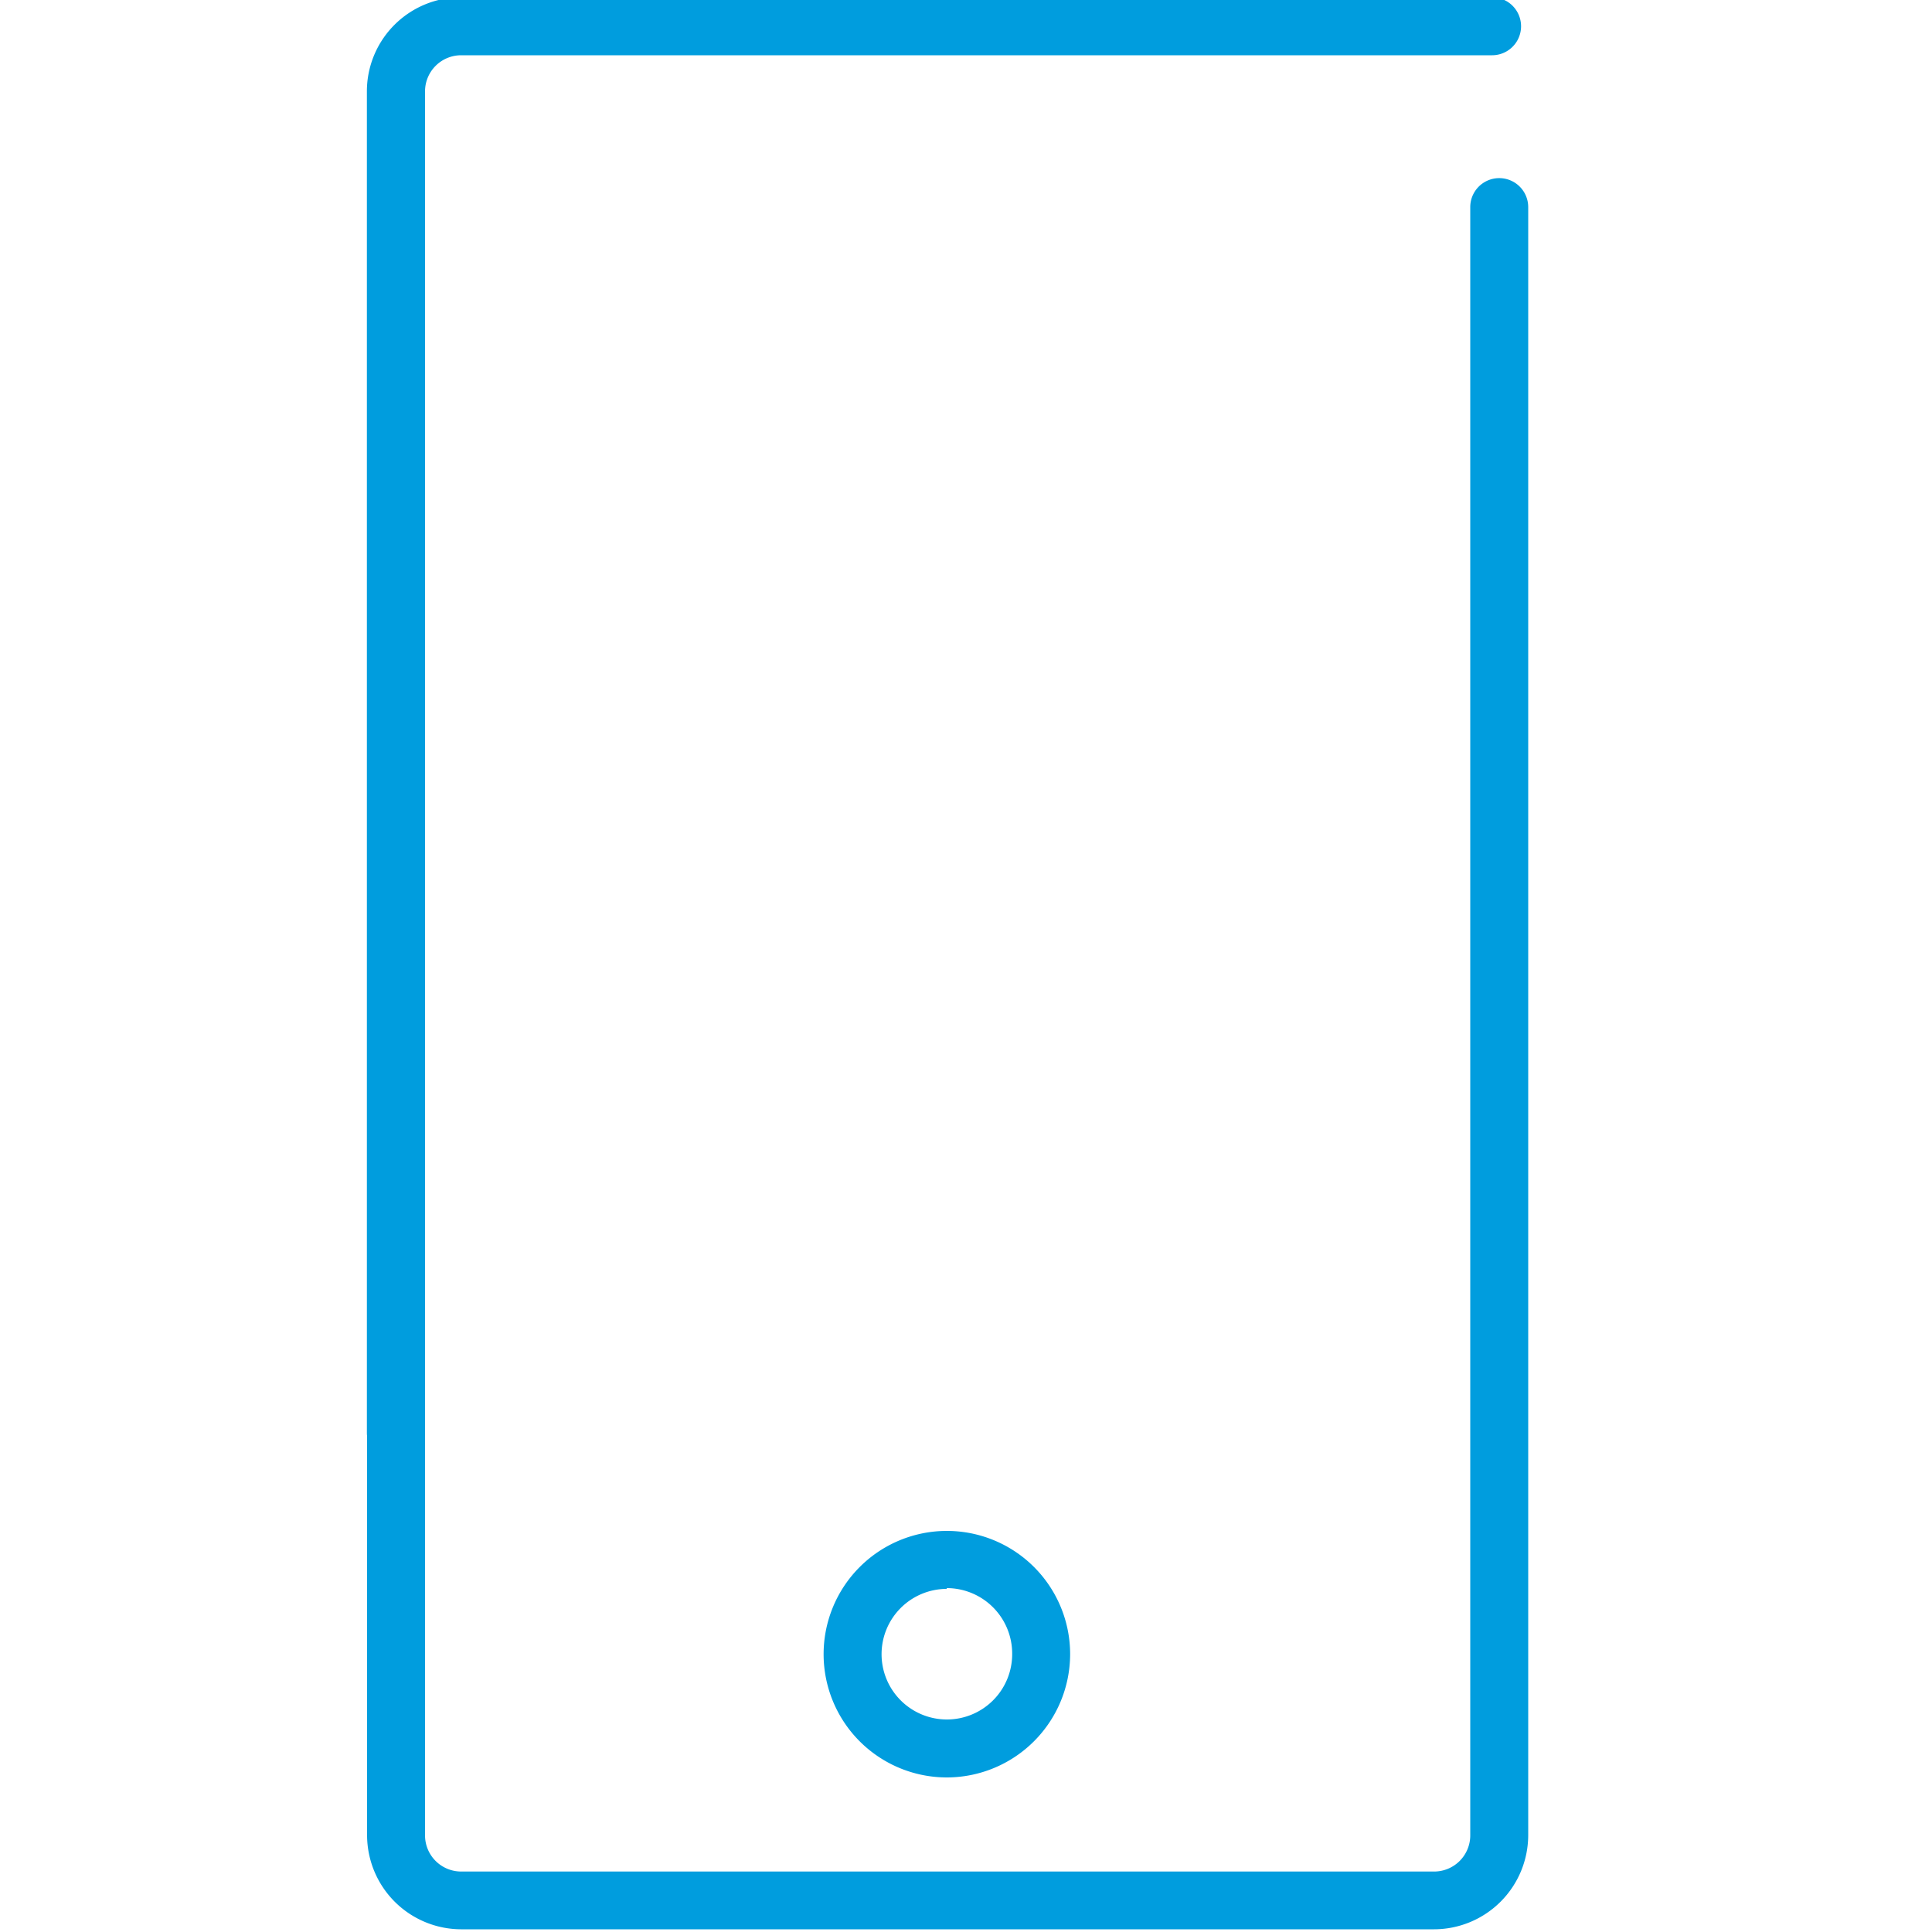
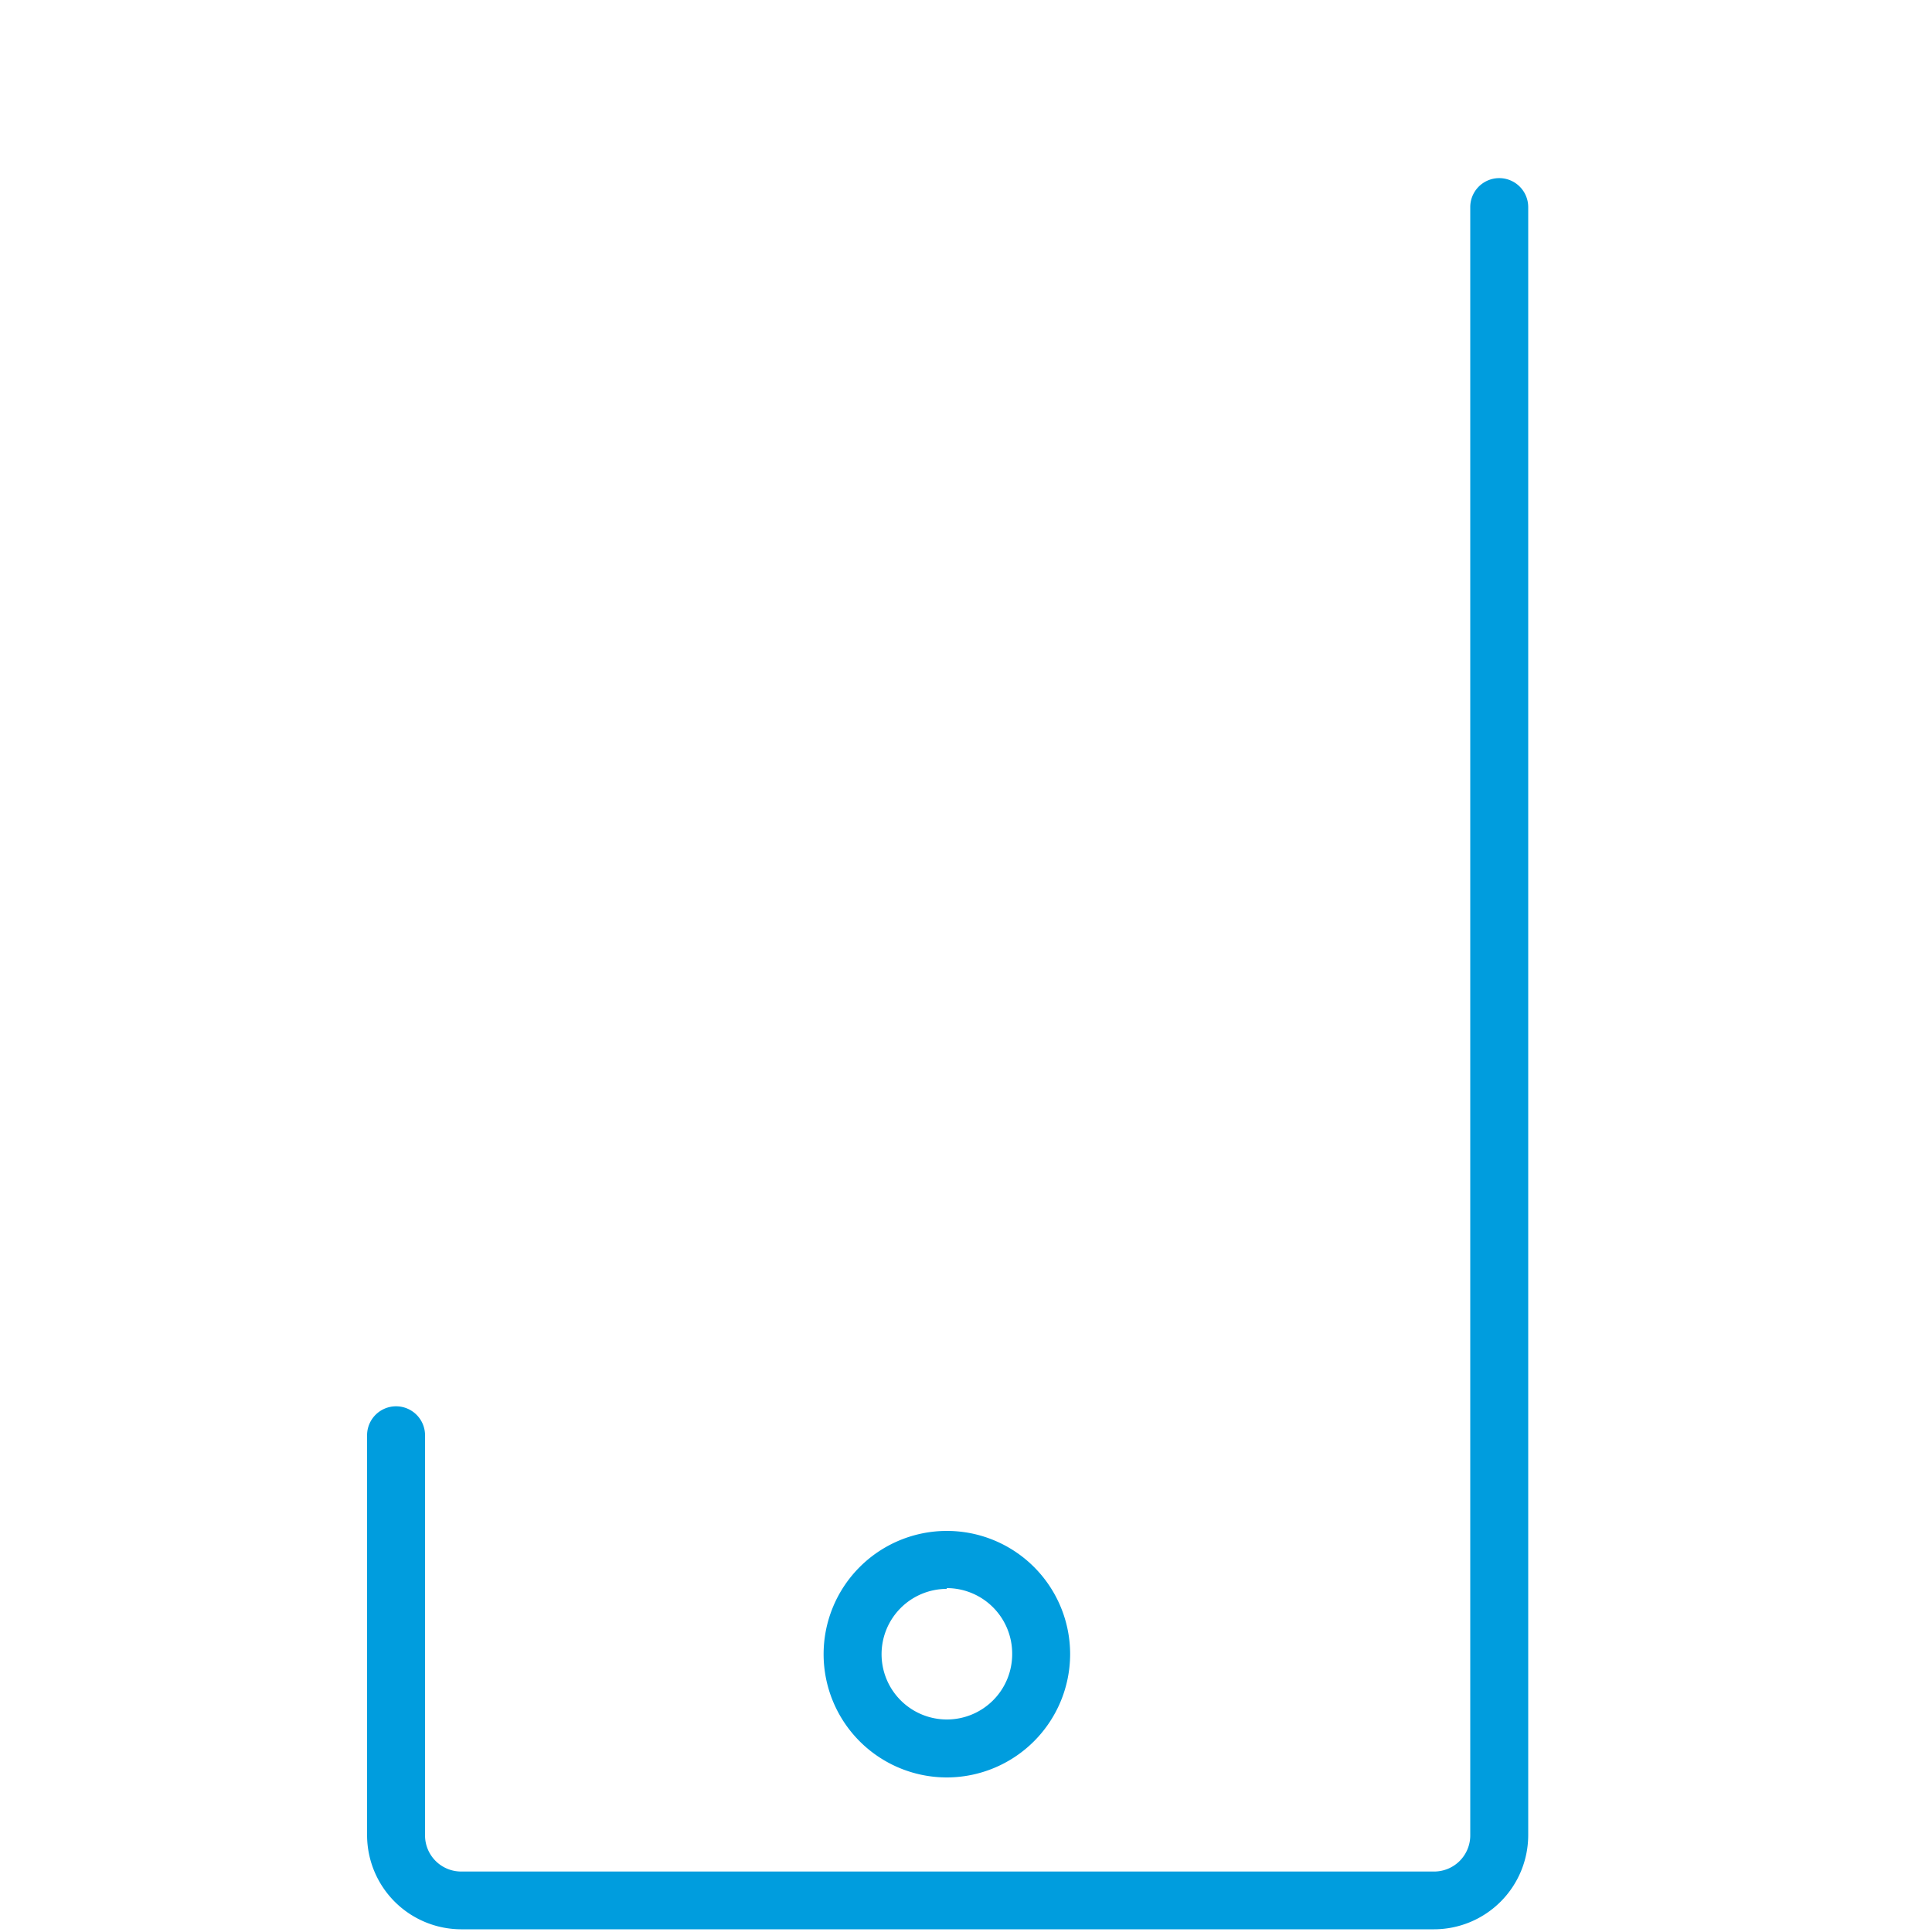
<svg xmlns="http://www.w3.org/2000/svg" id="Warstwa_1" data-name="Warstwa 1" viewBox="0 0 100 100">
  <defs>
    <style>.cls-1{fill:#009dde;}</style>
  </defs>
  <title>16_7</title>
  <path class="cls-1" d="M49,92a6.38,6.38,0,1,1,6.39-6.38A6.39,6.39,0,0,1,49,92Zm0-9.76a3.38,3.38,0,1,0,3.39,3.38A3.39,3.39,0,0,0,49,82.2Z" />
  <path class="cls-1" d="M74.23,99.86H23.86A4.88,4.88,0,0,1,19,95V74.29a1.5,1.5,0,0,1,3,0V95a1.87,1.87,0,0,0,1.87,1.87H74.23A1.87,1.87,0,0,0,76.1,95V10.72a1.5,1.5,0,0,1,3,0V95A4.88,4.88,0,0,1,74.23,99.86Z" />
-   <path class="cls-1" d="M20.49,75.66a1.5,1.5,0,0,1-1.5-1.5V4.72A4.87,4.87,0,0,1,23.86-.14H77.23a1.5,1.5,0,0,1,0,3H23.86A1.87,1.87,0,0,0,22,4.72V74.16A1.5,1.5,0,0,1,20.49,75.66Z" />
</svg>